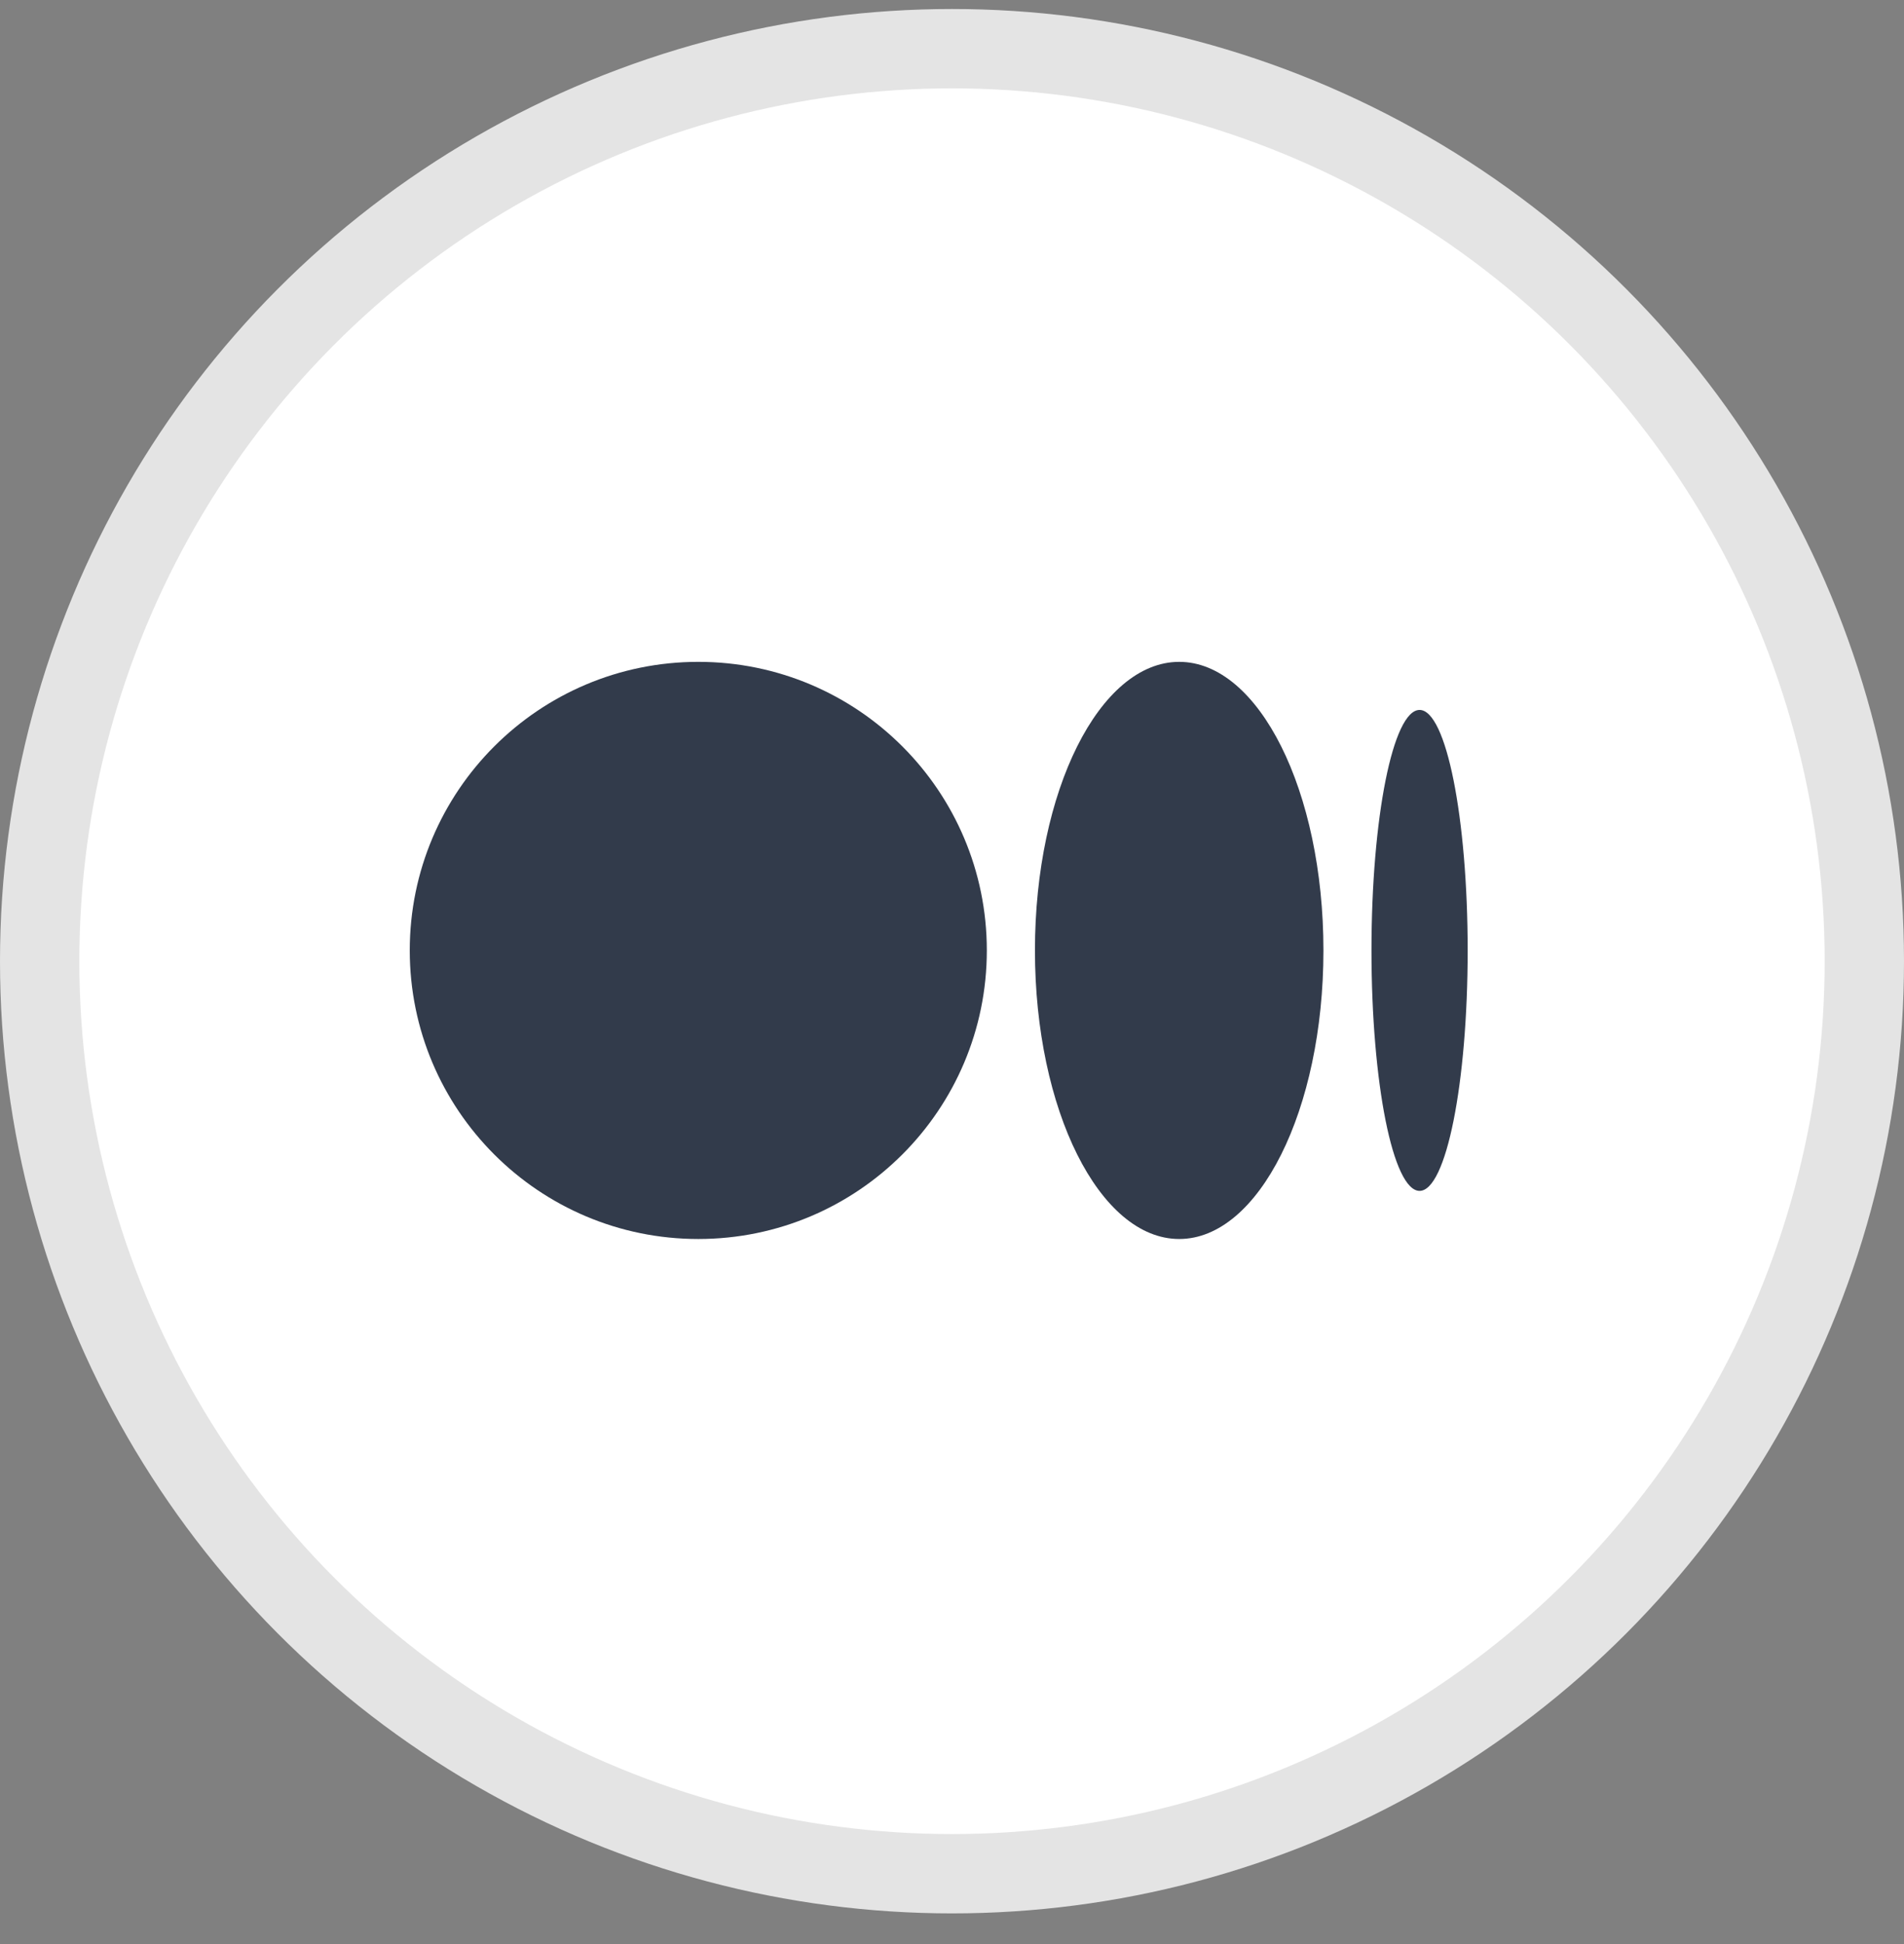
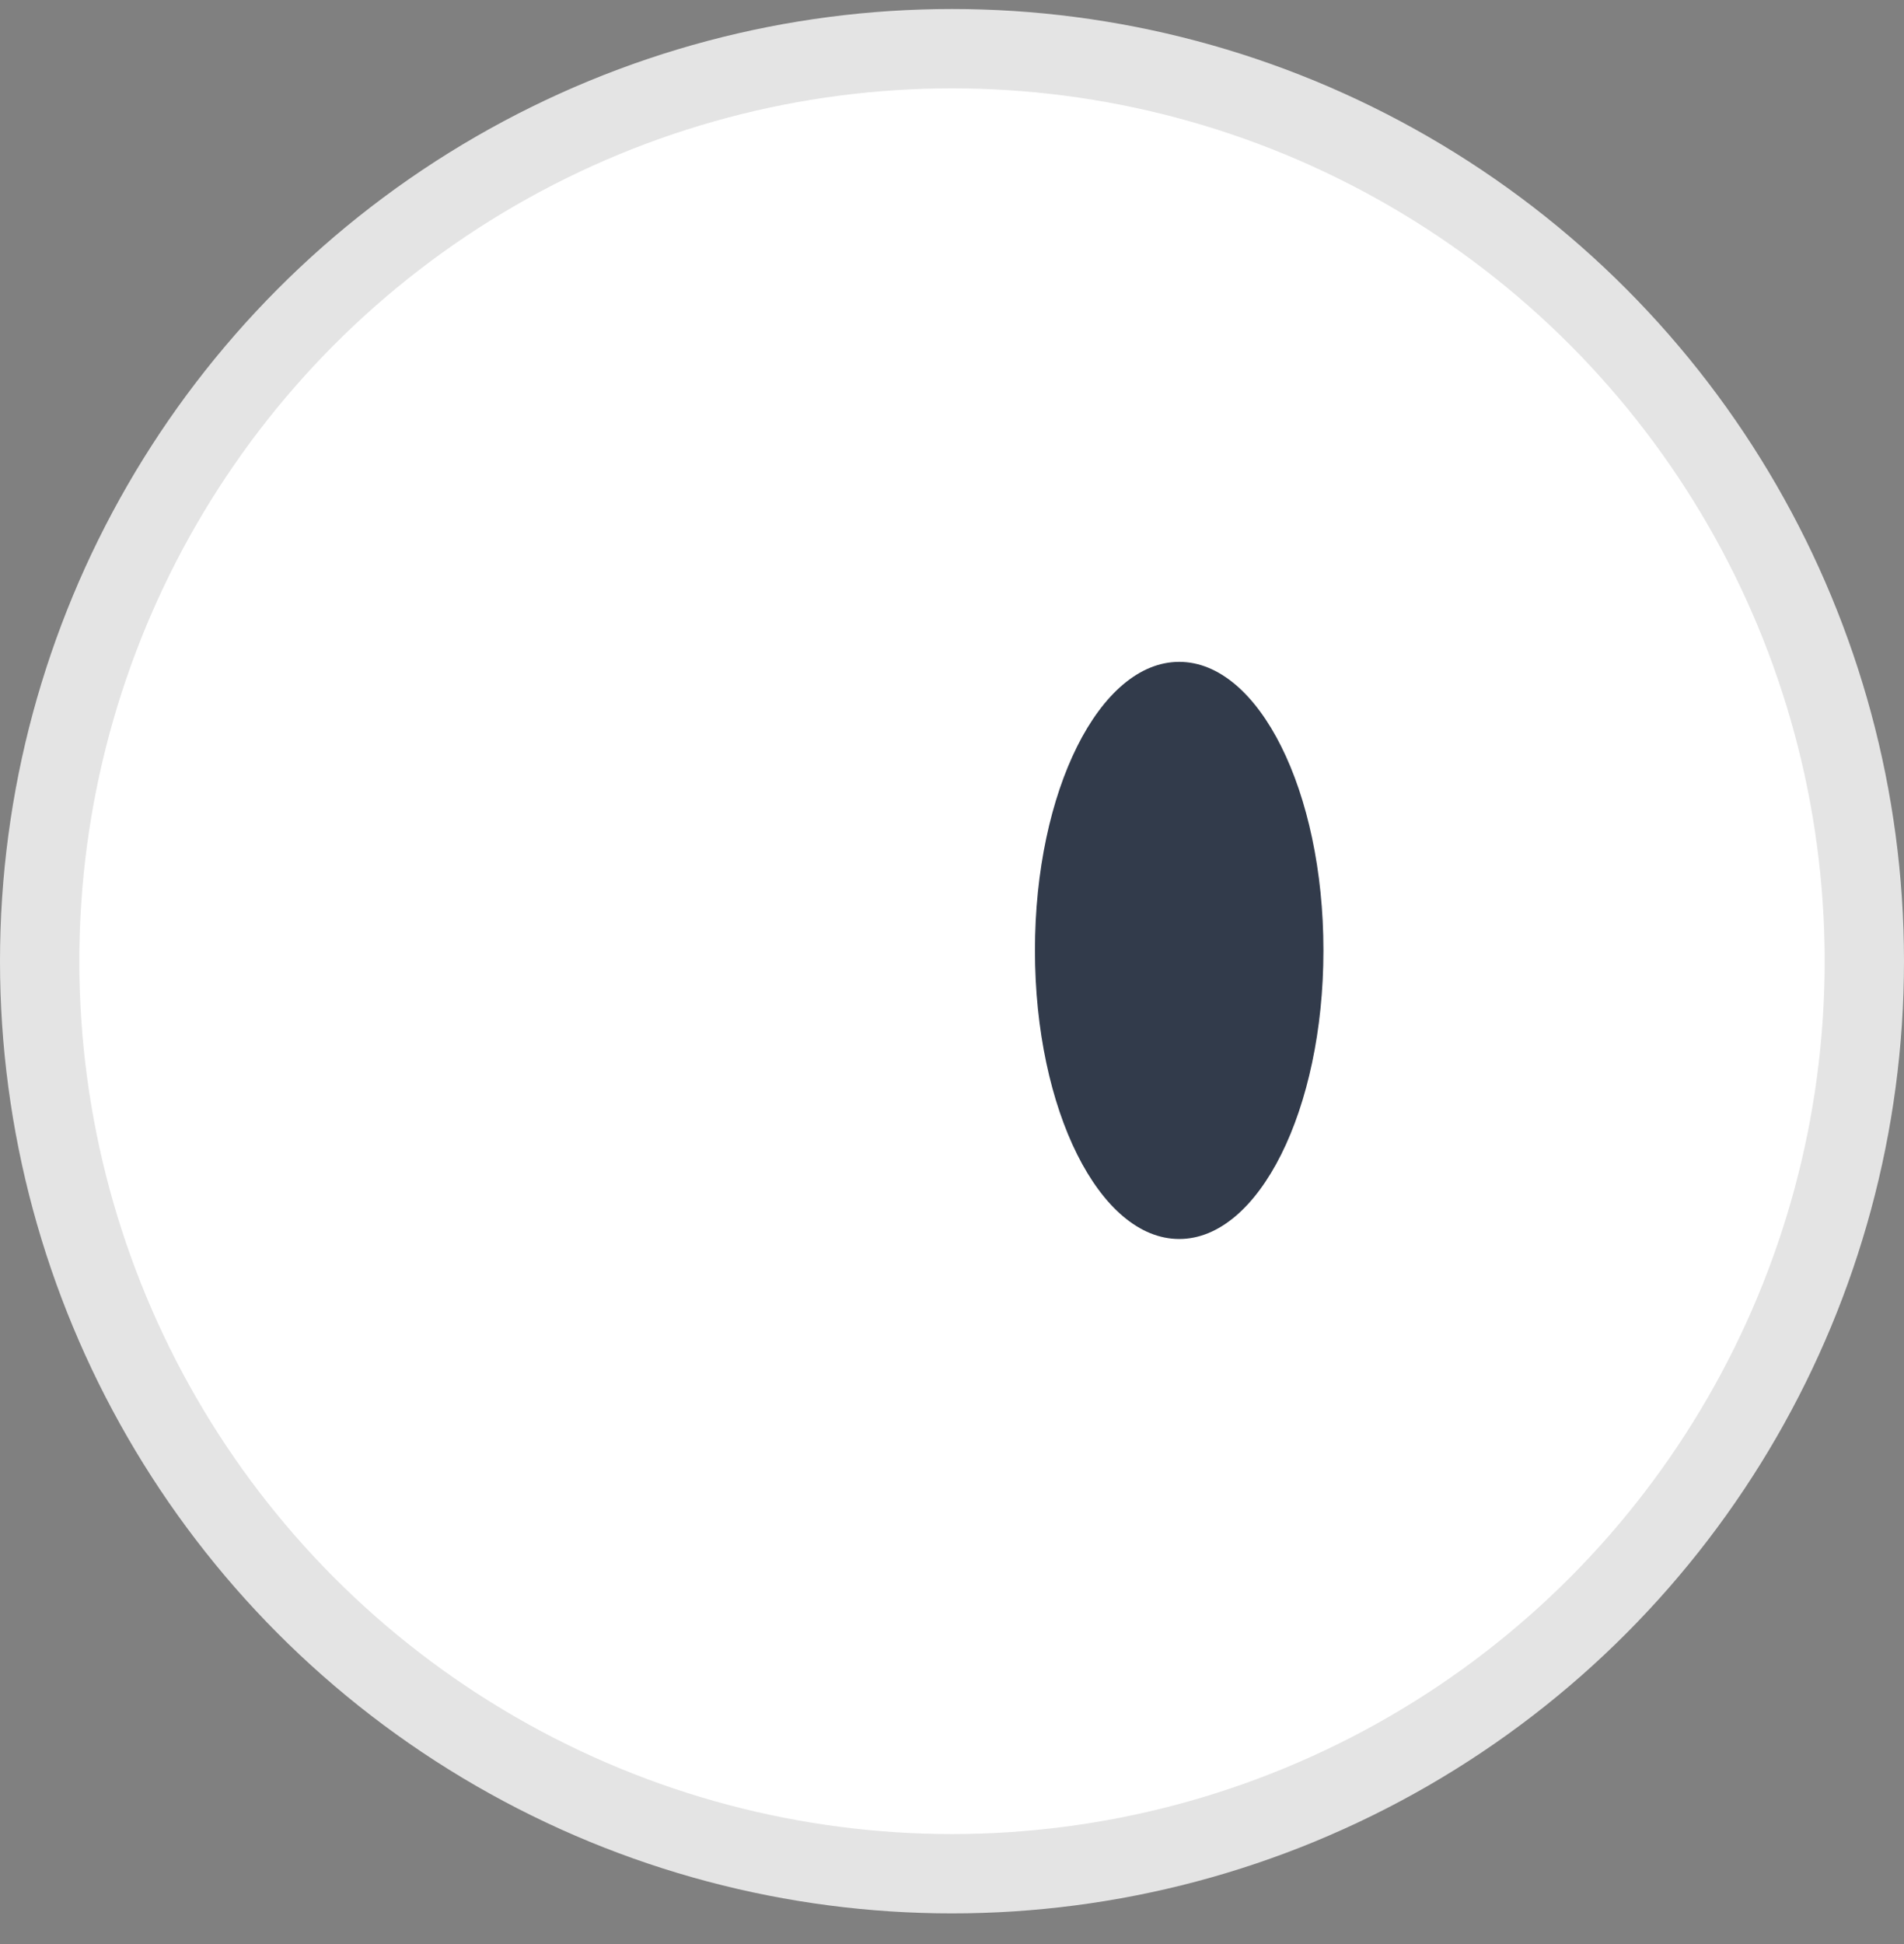
<svg xmlns="http://www.w3.org/2000/svg" width="48" height="49" viewBox="0 0 48 49" fill="none">
  <rect x="0" y="0" width="48" height="49" fill="#808080" stroke="none" />
  <circle cx="24" cy="24.227" r="23" fill="white" stroke="#E4E4E4" stroke-width="2" />
-   <path d="M24.878 23.955C24.878 27.973 21.621 31.229 17.604 31.229C13.587 31.229 10.33 27.973 10.33 23.955C10.33 19.938 13.587 16.682 17.604 16.682C21.621 16.682 24.878 19.938 24.878 23.955Z" fill="#323B4B" />
-   <path d="M37 23.955C37 27.303 36.457 30.016 35.788 30.016C35.118 30.016 34.575 27.303 34.575 23.955C34.575 20.607 35.118 17.894 35.788 17.894C36.457 17.894 37 20.607 37 23.955Z" fill="#323B4B" />
  <path d="M29.728 31.229C31.736 31.229 33.364 27.973 33.364 23.955C33.364 19.938 31.736 16.682 29.728 16.682C27.719 16.682 26.091 19.938 26.091 23.955C26.091 27.973 27.719 31.229 29.728 31.229Z" fill="#323B4B" />
</svg>